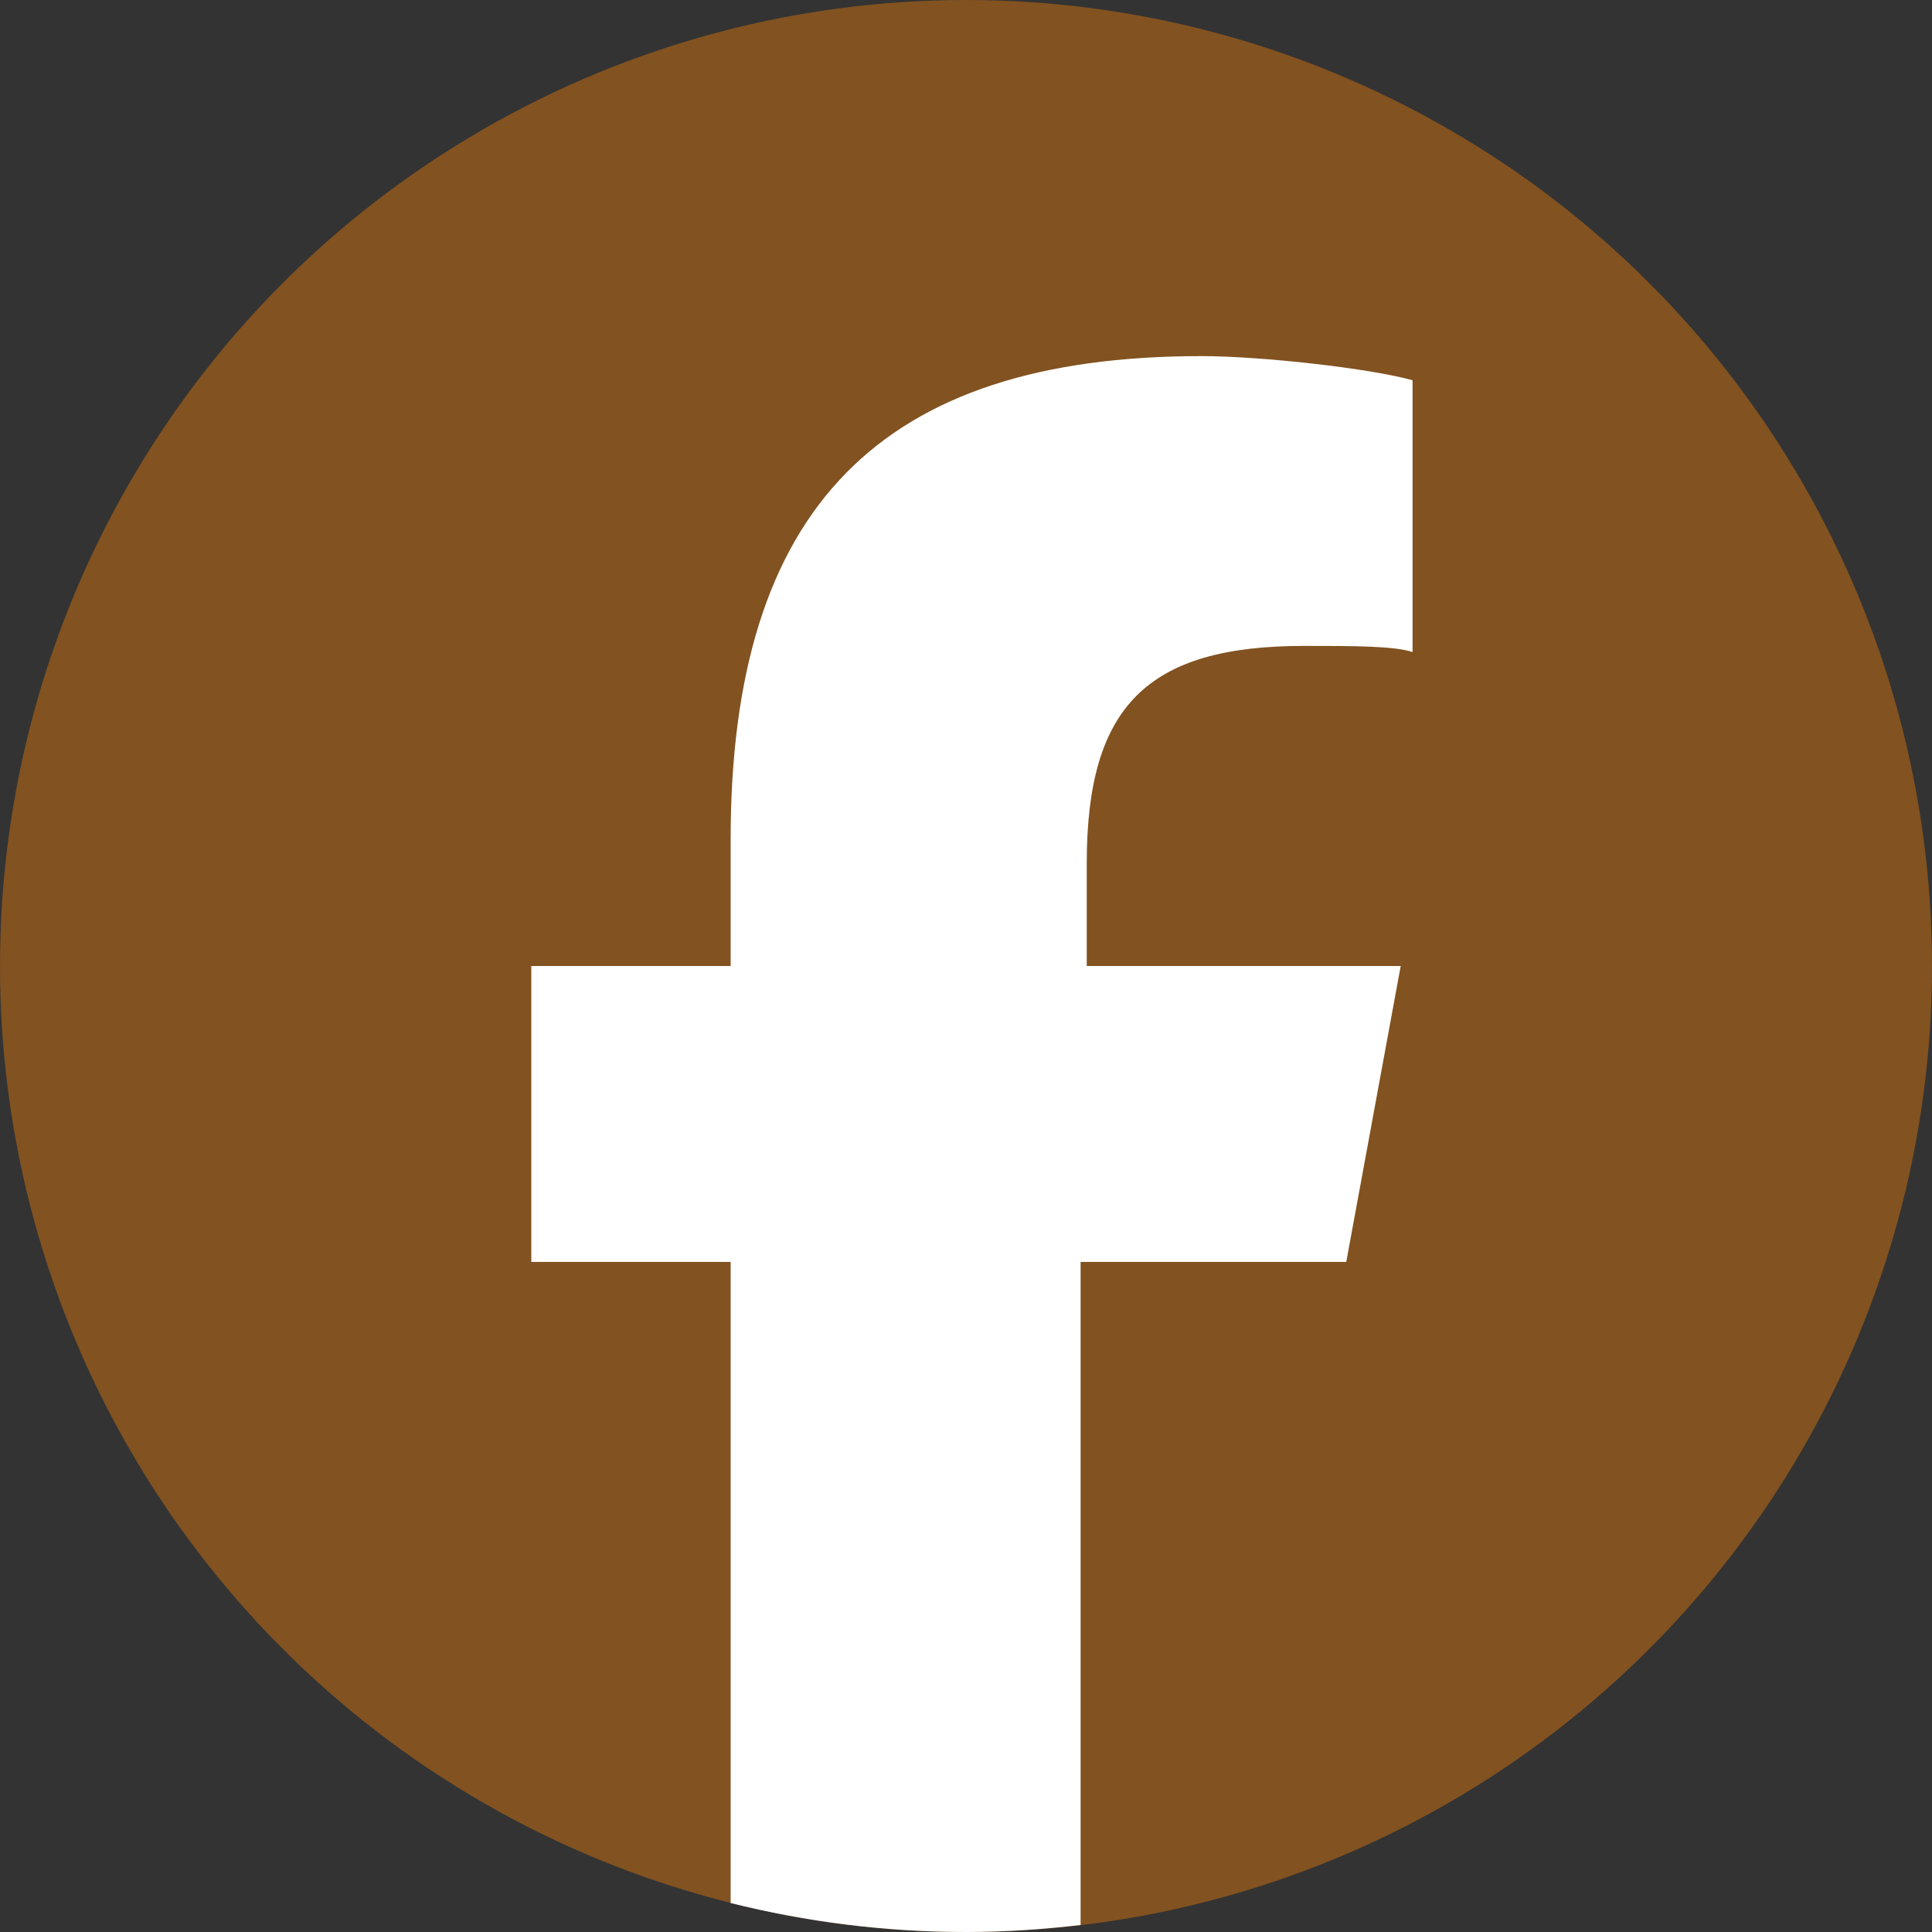
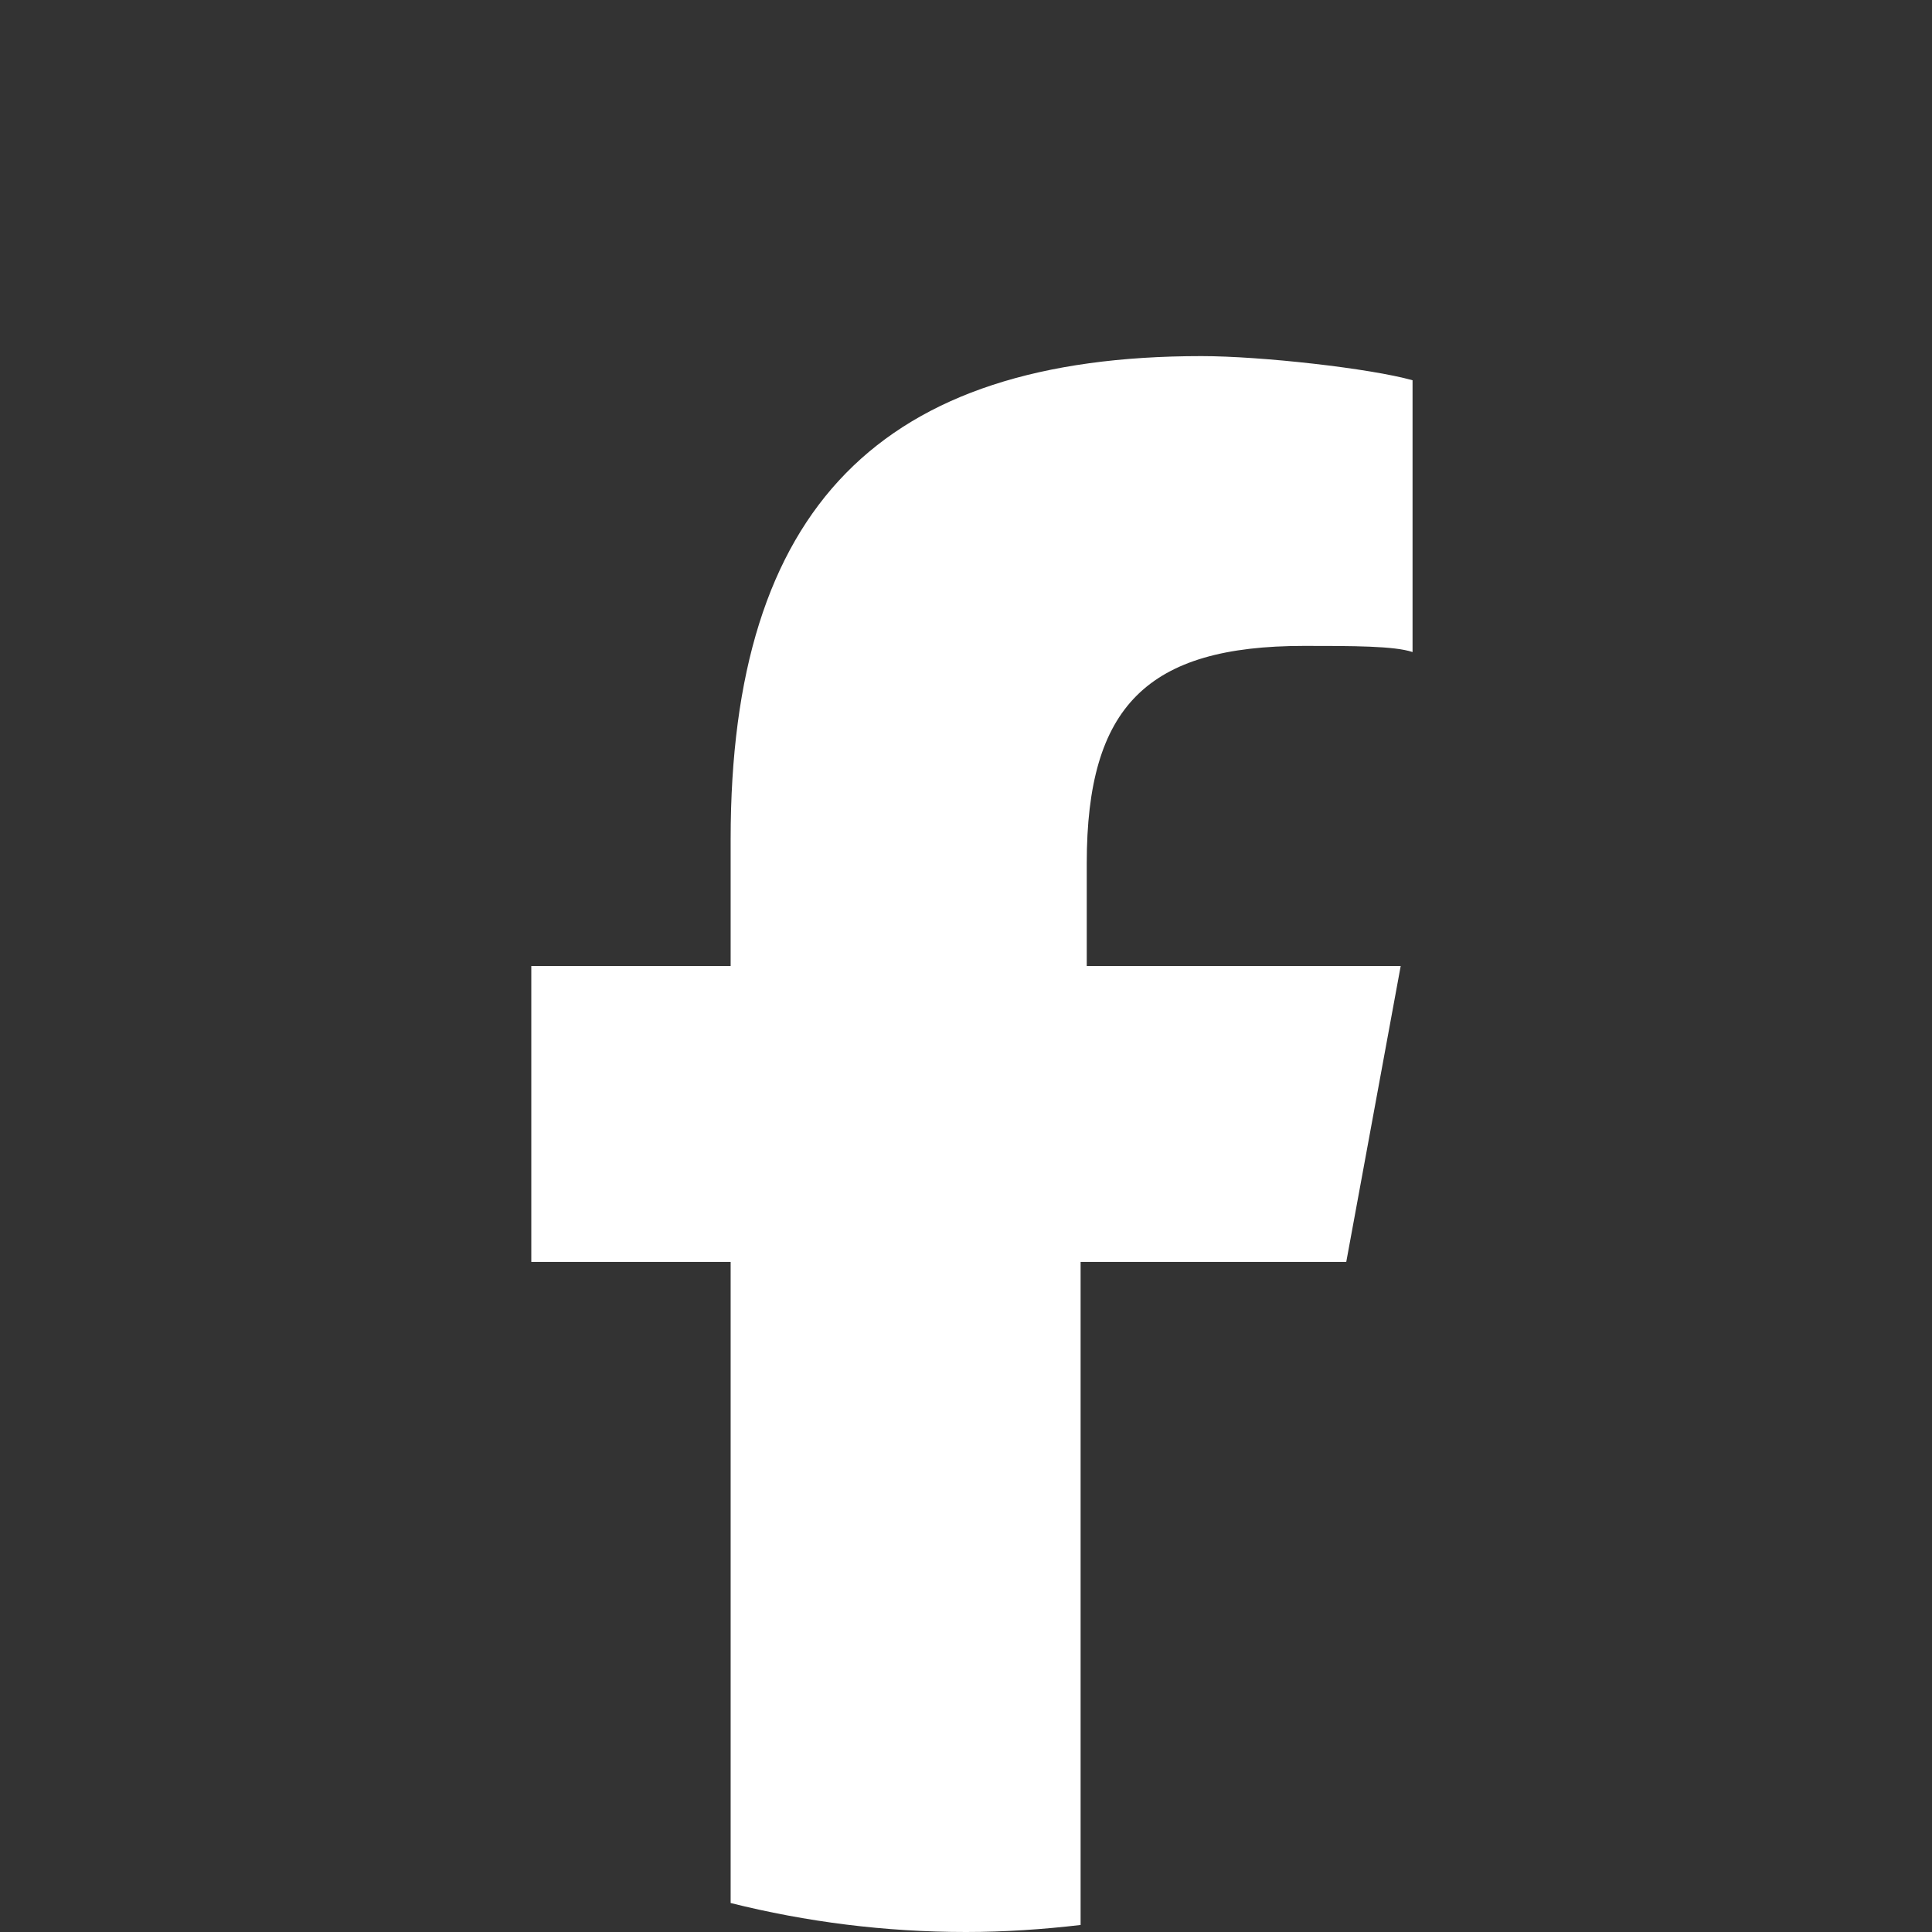
<svg xmlns="http://www.w3.org/2000/svg" id="_レイヤー_1" data-name="レイヤー 1" viewBox="0 0 44 44">
  <rect x="0" y="0" width="44" height="44" fill="#333333" stroke="none" />
  <defs>
    <style>
      .cls-1 {
        fill: #825220;
      }

      .cls-1, .cls-2 {
        stroke-width: 0px;
      }

      .cls-2 {
        fill: #fff;
      }
    </style>
  </defs>
-   <circle class="cls-1" cx="22" cy="22" r="22" />
  <path class="cls-2" d="M16.64,19.11v2.89h-4.54v6.74h4.54v14.6c1.72.43,3.51.66,5.36.66.88,0,1.76-.06,2.61-.16v-15.1h6.05l1.24-6.74h-7.15v-2.34c0-3.58,1.38-4.95,4.95-4.95,1.1,0,2.06,0,2.47.14v-6.19c-.96-.27-3.44-.55-4.81-.55-7.29,0-10.72,3.44-10.72,11Z" />
</svg>